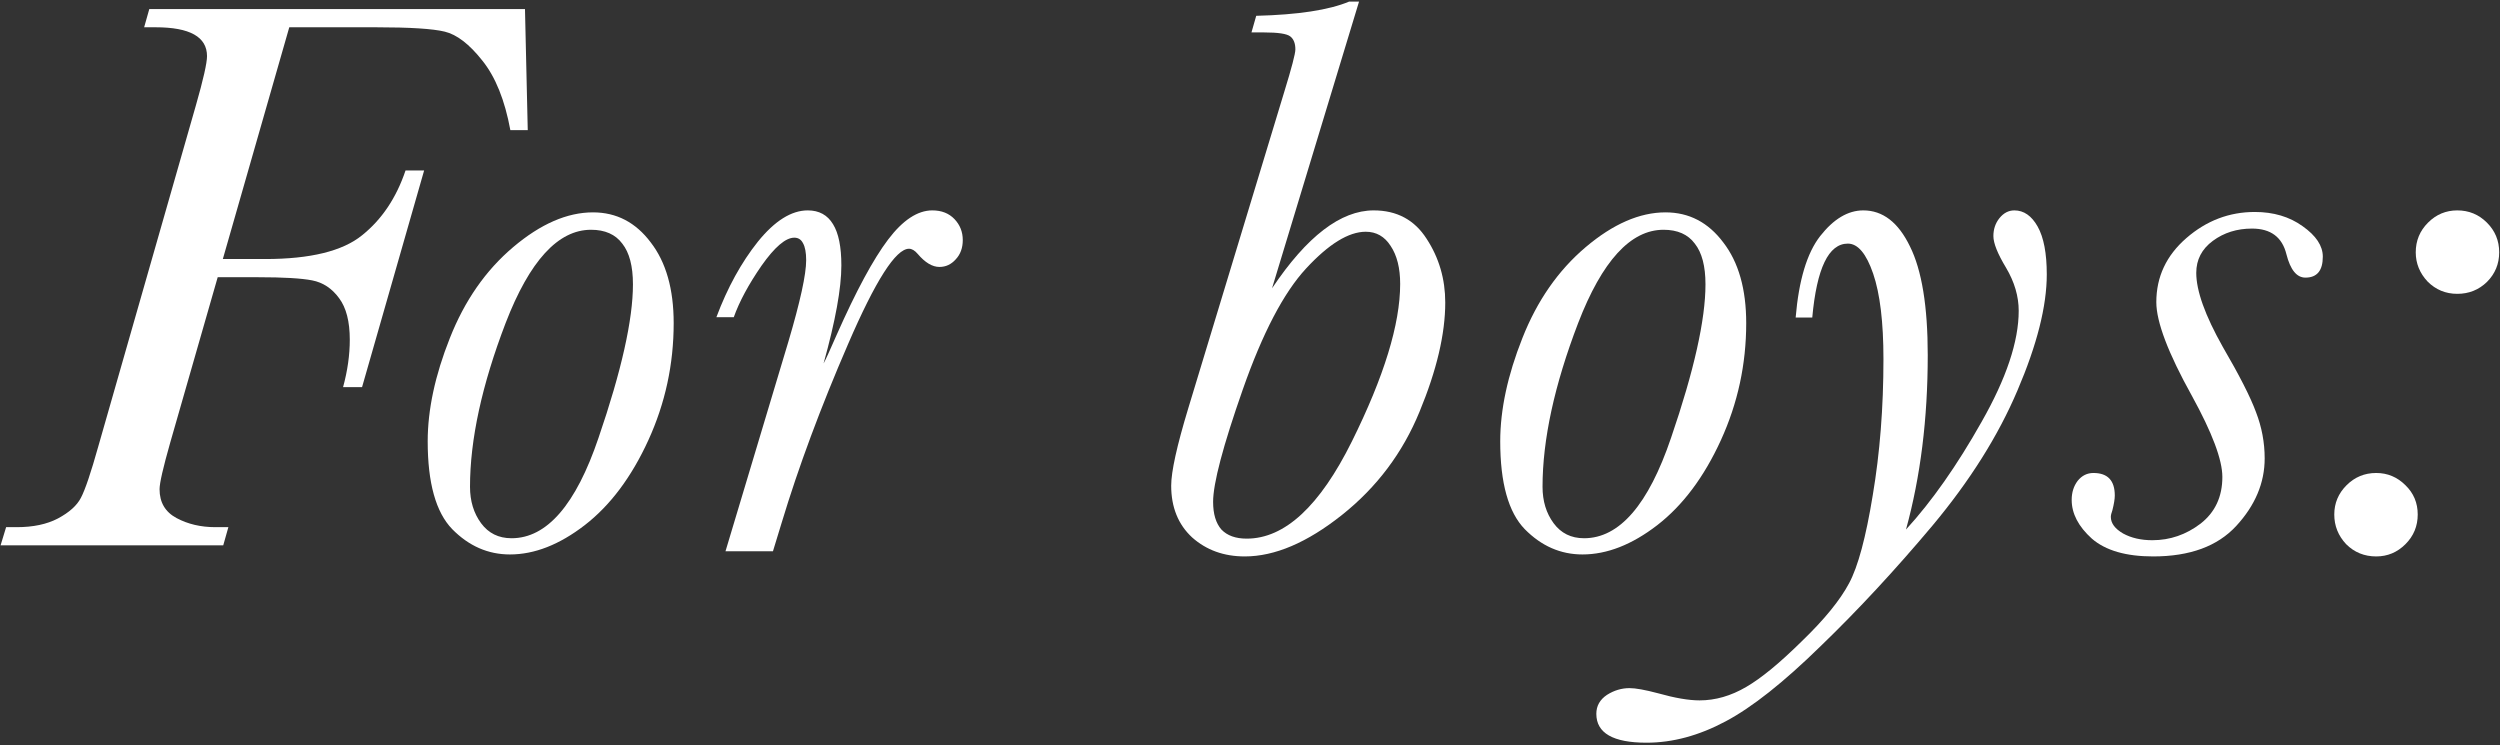
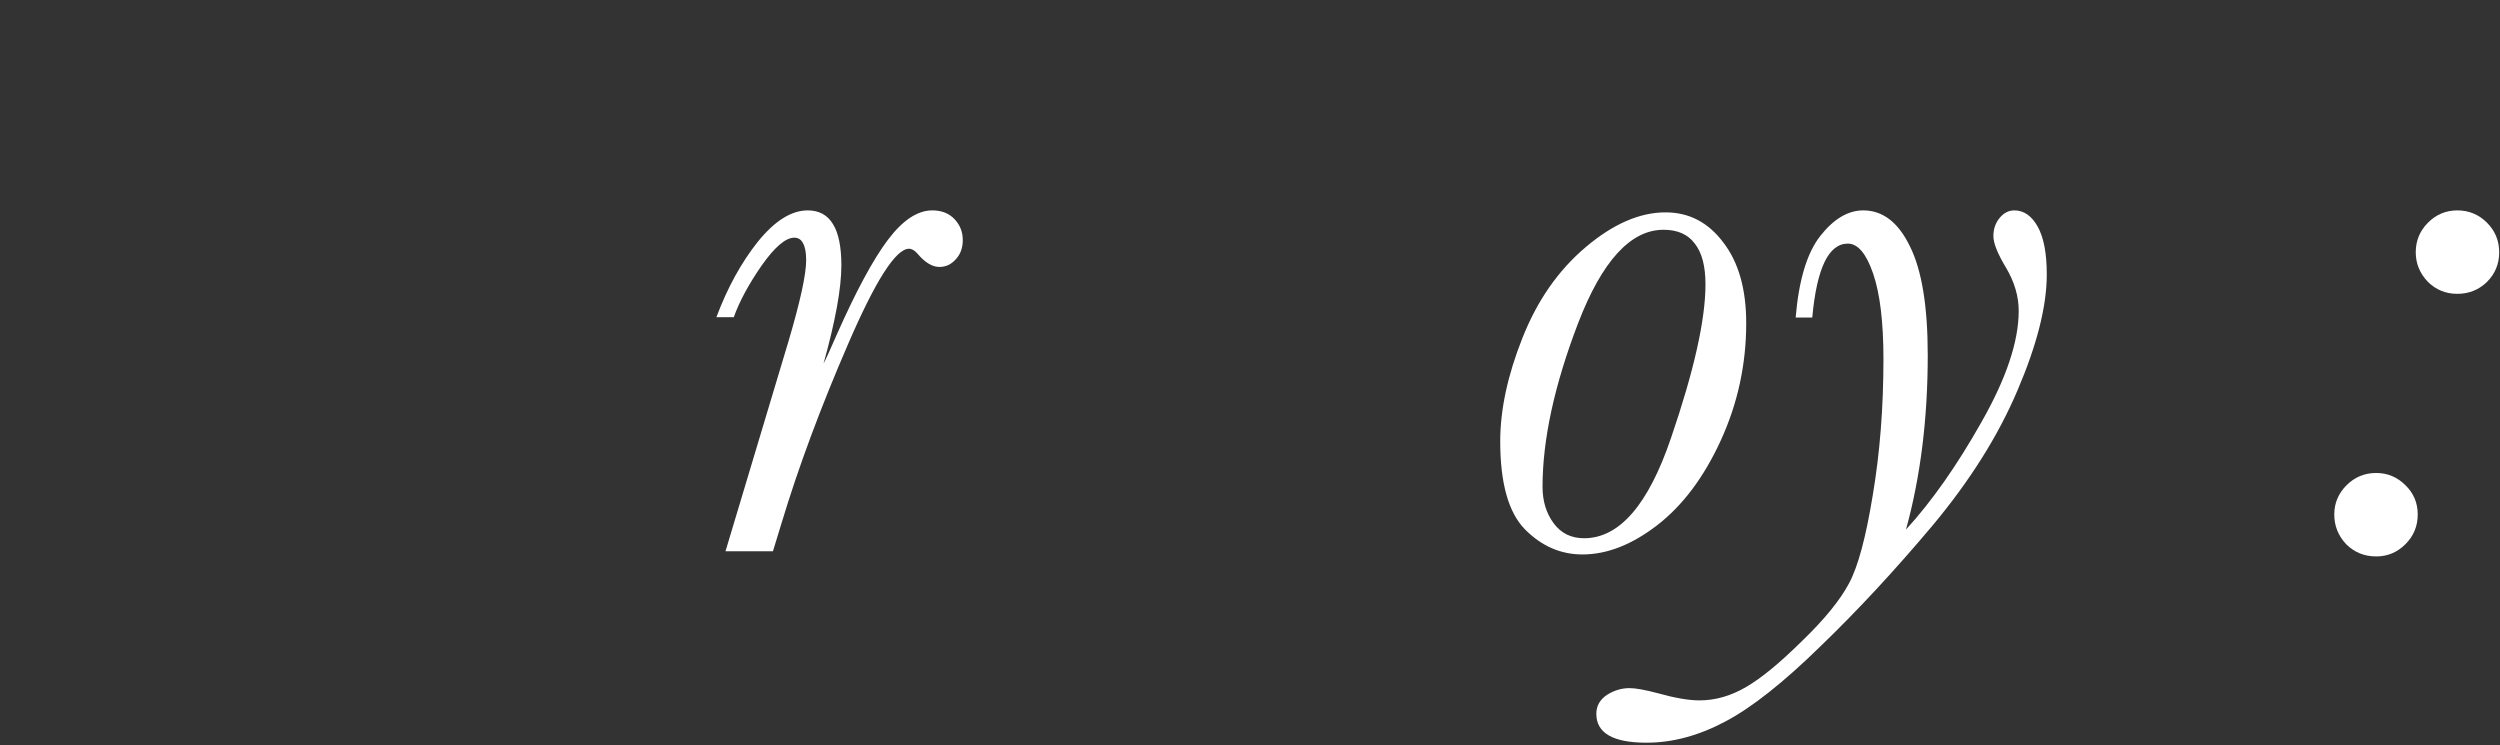
<svg xmlns="http://www.w3.org/2000/svg" width="926" height="276" viewBox="0 0 926 276" fill="none">
  <rect x="0" y="0" width="926" height="276" fill="#333333" stroke="none" />
  <path d="M894.793 93.455C894.793 89.158 896.307 85.496 899.334 82.469C902.361 79.441 905.975 77.928 910.174 77.928C914.471 77.928 918.133 79.441 921.16 82.469C924.188 85.496 925.701 89.158 925.701 93.455C925.701 97.752 924.188 101.414 921.16 104.441C918.133 107.371 914.471 108.836 910.174 108.836C905.877 108.836 902.215 107.322 899.188 104.295C896.258 101.17 894.793 97.557 894.793 93.455ZM864.617 190.574C864.617 186.375 866.131 182.762 869.158 179.734C872.186 176.707 875.848 175.193 880.145 175.193C884.344 175.193 887.957 176.707 890.984 179.734C894.012 182.664 895.525 186.277 895.525 190.574C895.525 194.871 894.012 198.533 890.984 201.561C887.957 204.588 884.344 206.102 880.145 206.102C875.75 206.102 872.039 204.588 869.012 201.561C866.082 198.436 864.617 194.773 864.617 190.574Z" fill="white" />
-   <path d="M838.836 169.773C838.836 178.855 835.32 187.205 828.289 194.822C821.355 202.342 811.102 206.102 797.527 206.102C787.469 206.102 779.9 203.904 774.822 199.51C769.842 195.018 767.352 190.232 767.352 185.154C767.352 182.42 768.084 180.076 769.549 178.123C771.111 176.17 773.064 175.193 775.408 175.193C780.682 175.193 783.318 177.977 783.318 183.543C783.318 184.812 783.025 186.619 782.439 188.963C782.049 190.037 781.854 190.867 781.854 191.453C781.854 193.797 783.367 195.848 786.395 197.605C789.422 199.266 793.035 200.096 797.234 200.096C803.777 200.096 809.734 198.045 815.105 193.943C820.477 189.744 823.162 183.982 823.162 176.658C823.162 170.311 819.402 160.301 811.883 146.629C803.094 130.809 798.699 119.236 798.699 111.912C798.699 102.537 802.41 94.627 809.832 88.182C817.254 81.736 825.701 78.514 835.174 78.514C842.107 78.514 848.016 80.272 852.898 83.787C857.879 87.303 860.369 91.062 860.369 95.066C860.369 100.242 858.221 102.83 853.924 102.83C850.701 102.83 848.357 99.949 846.893 94.188C845.33 87.84 841.082 84.666 834.148 84.666C828.582 84.666 823.748 86.18 819.646 89.207C815.545 92.234 813.494 96.189 813.494 101.072C813.494 107.713 816.766 116.844 823.309 128.465C829.461 139.012 833.562 147.068 835.613 152.635C837.762 158.201 838.836 163.914 838.836 169.773Z" fill="white" />
  <path d="M671.262 117.625H665.109C666.281 103.758 669.309 93.699 674.191 87.449C679.172 81.102 684.494 77.928 690.158 77.928C697.385 77.928 703.146 82.371 707.443 91.258C711.838 100.047 714.035 113.475 714.035 131.541C714.035 155.076 711.35 176.609 705.979 196.141C715.549 185.691 724.875 172.41 733.957 156.297C743.137 140.184 747.727 126.463 747.727 115.135C747.727 109.764 746.164 104.441 743.039 99.168C739.914 93.992 738.352 90.086 738.352 87.449C738.352 84.91 739.084 82.713 740.549 80.857C742.111 78.904 743.967 77.928 746.115 77.928C749.631 77.928 752.512 79.93 754.758 83.934C757.004 87.938 758.127 93.846 758.127 101.658C758.127 113.377 754.514 127.684 747.287 144.578C740.158 161.375 729.66 178.074 715.793 194.676C701.926 211.18 688.107 226.072 674.338 239.354C660.666 252.732 648.947 262.01 639.182 267.186C629.318 272.459 619.553 275.096 609.885 275.096C597.482 275.096 591.281 271.531 591.281 264.402C591.281 261.473 592.6 259.129 595.236 257.371C597.873 255.711 600.656 254.881 603.586 254.881C605.832 254.881 609.348 255.516 614.133 256.785C620.383 258.543 625.51 259.422 629.514 259.422C635.373 259.422 641.135 257.762 646.799 254.441C652.365 251.219 659.25 245.555 667.453 237.449C675.754 229.441 681.564 222.312 684.885 216.062C688.205 209.91 691.135 199.021 693.674 183.396C696.311 167.771 697.629 150.975 697.629 133.006C697.629 119.334 696.359 108.787 693.82 101.365C691.281 93.943 688.156 90.232 684.445 90.232C677.316 90.232 672.922 99.363 671.262 117.625Z" fill="white" />
  <path d="M555.684 163.475C555.684 151.756 558.418 139.012 563.887 125.242C569.355 111.375 577.168 100.145 587.324 91.551C597.48 82.957 607.344 78.66 616.914 78.66C625.605 78.66 632.734 82.371 638.301 89.793C643.965 97.117 646.797 107.078 646.797 119.676C646.797 134.91 643.672 149.363 637.422 163.035C631.172 176.707 623.311 187.205 613.838 194.529C604.463 201.756 595.234 205.369 586.152 205.369C578.047 205.369 570.918 202.244 564.766 195.994C558.711 189.744 555.684 178.904 555.684 163.475ZM571.357 180.32C571.357 185.594 572.725 190.086 575.459 193.797C578.193 197.508 581.953 199.363 586.738 199.363C599.824 199.363 610.566 186.961 618.965 162.156C627.461 137.352 631.709 118.406 631.709 105.32C631.709 98.582 630.391 93.553 627.754 90.232C625.215 86.814 621.357 85.106 616.182 85.106C603.975 85.106 593.428 96.629 584.541 119.676C575.752 142.625 571.357 162.84 571.357 180.32Z" fill="white" />
-   <path d="M471.162 106.785C484.053 87.547 496.602 77.928 508.809 77.928C517.402 77.928 523.945 81.443 528.438 88.475C533.027 95.506 535.322 103.367 535.322 112.059C535.322 123.68 532.148 137.156 525.801 152.488C519.551 167.723 509.98 180.467 497.09 190.721C484.199 200.975 472.188 206.102 461.055 206.102C453.34 206.102 446.846 203.758 441.572 199.07C436.396 194.285 433.809 187.889 433.809 179.881C433.809 174.705 435.908 165.184 440.107 151.316L475.703 33.982C478.438 25.096 479.805 19.871 479.805 18.309C479.805 16.062 479.17 14.451 477.9 13.475C476.631 12.498 473.408 12.01 468.232 12.01H463.545L465.303 5.857C480.83 5.467 492.305 3.709 499.727 0.584H503.389L471.162 106.785ZM449.336 185.887C449.336 190.379 450.361 193.797 452.412 196.141C454.561 198.387 457.686 199.51 461.787 199.51C475.85 199.51 488.838 187.498 500.752 163.475C512.666 139.451 518.623 120.018 518.623 105.174C518.623 99.314 517.451 94.627 515.107 91.111C512.861 87.596 509.785 85.838 505.879 85.838C499.531 85.838 492.158 90.379 483.76 99.461C475.459 108.445 467.646 123.387 460.322 144.285C452.998 165.184 449.336 179.051 449.336 185.887Z" fill="white" />
  <path d="M271.797 117.479H265.352C269.453 106.541 274.58 97.215 280.732 89.5C286.982 81.785 293.135 77.928 299.189 77.928C303.389 77.928 306.514 79.637 308.564 83.055C310.615 86.375 311.641 91.453 311.641 98.289C311.641 106.785 309.443 118.895 305.049 134.617C305.635 133.641 307.246 130.125 309.883 124.07C317.109 107.762 323.457 95.994 328.926 88.768C334.395 81.541 339.863 77.928 345.332 77.928C348.75 77.928 351.484 79.002 353.535 81.15C355.586 83.299 356.611 85.887 356.611 88.914C356.611 91.844 355.732 94.236 353.975 96.092C352.314 97.947 350.312 98.875 347.969 98.875C345.332 98.875 342.646 97.264 339.912 94.041C338.838 92.772 337.764 92.137 336.689 92.137C331.807 92.137 324.287 103.904 314.131 127.439C303.975 150.877 295.771 172.947 289.521 193.65L286.299 204.197H268.721L292.012 126.561C296.406 111.717 298.604 101.658 298.604 96.385C298.604 93.553 298.213 91.453 297.432 90.086C296.748 88.719 295.674 88.035 294.209 88.035C290.986 88.035 286.934 91.502 282.051 98.436C277.266 105.369 273.848 111.717 271.797 117.479Z" fill="white" />
-   <path d="M158.418 163.475C158.418 151.756 161.152 139.012 166.621 125.242C172.09 111.375 179.902 100.145 190.059 91.551C200.215 82.957 210.078 78.66 219.648 78.66C228.34 78.66 235.469 82.371 241.035 89.793C246.699 97.117 249.531 107.078 249.531 119.676C249.531 134.91 246.406 149.363 240.156 163.035C233.906 176.707 226.045 187.205 216.572 194.529C207.197 201.756 197.969 205.369 188.887 205.369C180.781 205.369 173.652 202.244 167.5 195.994C161.445 189.744 158.418 178.904 158.418 163.475ZM174.092 180.32C174.092 185.594 175.459 190.086 178.193 193.797C180.928 197.508 184.688 199.363 189.473 199.363C202.559 199.363 213.301 186.961 221.699 162.156C230.195 137.352 234.443 118.406 234.443 105.32C234.443 98.582 233.125 93.553 230.488 90.232C227.949 86.814 224.092 85.106 218.916 85.106C206.709 85.106 196.162 96.629 187.275 119.676C178.486 142.625 174.092 162.84 174.092 180.32Z" fill="white" />
-   <path d="M194.453 3.367L195.479 48.191H189.033C186.982 37.059 183.516 28.465 178.633 22.41C173.848 16.355 169.209 12.791 164.717 11.717C160.322 10.643 151.826 10.105 139.229 10.105H107.148L82.539 95.945H98.213C114.912 95.945 126.875 93.016 134.102 87.156C141.426 81.297 146.797 73.289 150.215 63.133H157.1L134.102 143.406H127.07C128.73 137.352 129.561 131.492 129.561 125.828C129.561 119.09 128.242 113.963 125.605 110.447C122.969 106.834 119.648 104.637 115.645 103.855C111.641 103.074 104.951 102.684 95.576 102.684H80.635L63.057 163.914C60.42 173.191 59.102 178.953 59.102 181.199C59.102 186.082 61.201 189.646 65.4 191.893C69.6 194.139 74.385 195.262 79.756 195.262H84.59L82.686 202H0.215L2.266 195.262H6.221C12.275 195.262 17.354 194.188 21.455 192.039C25.654 189.793 28.486 187.254 29.951 184.422C31.514 181.492 33.662 175.145 36.397 165.379L72.578 38.963C75.312 29.393 76.68 23.338 76.68 20.799C76.68 13.67 70.332 10.105 57.637 10.105H53.389L55.293 3.367H194.453Z" fill="white" />
</svg>